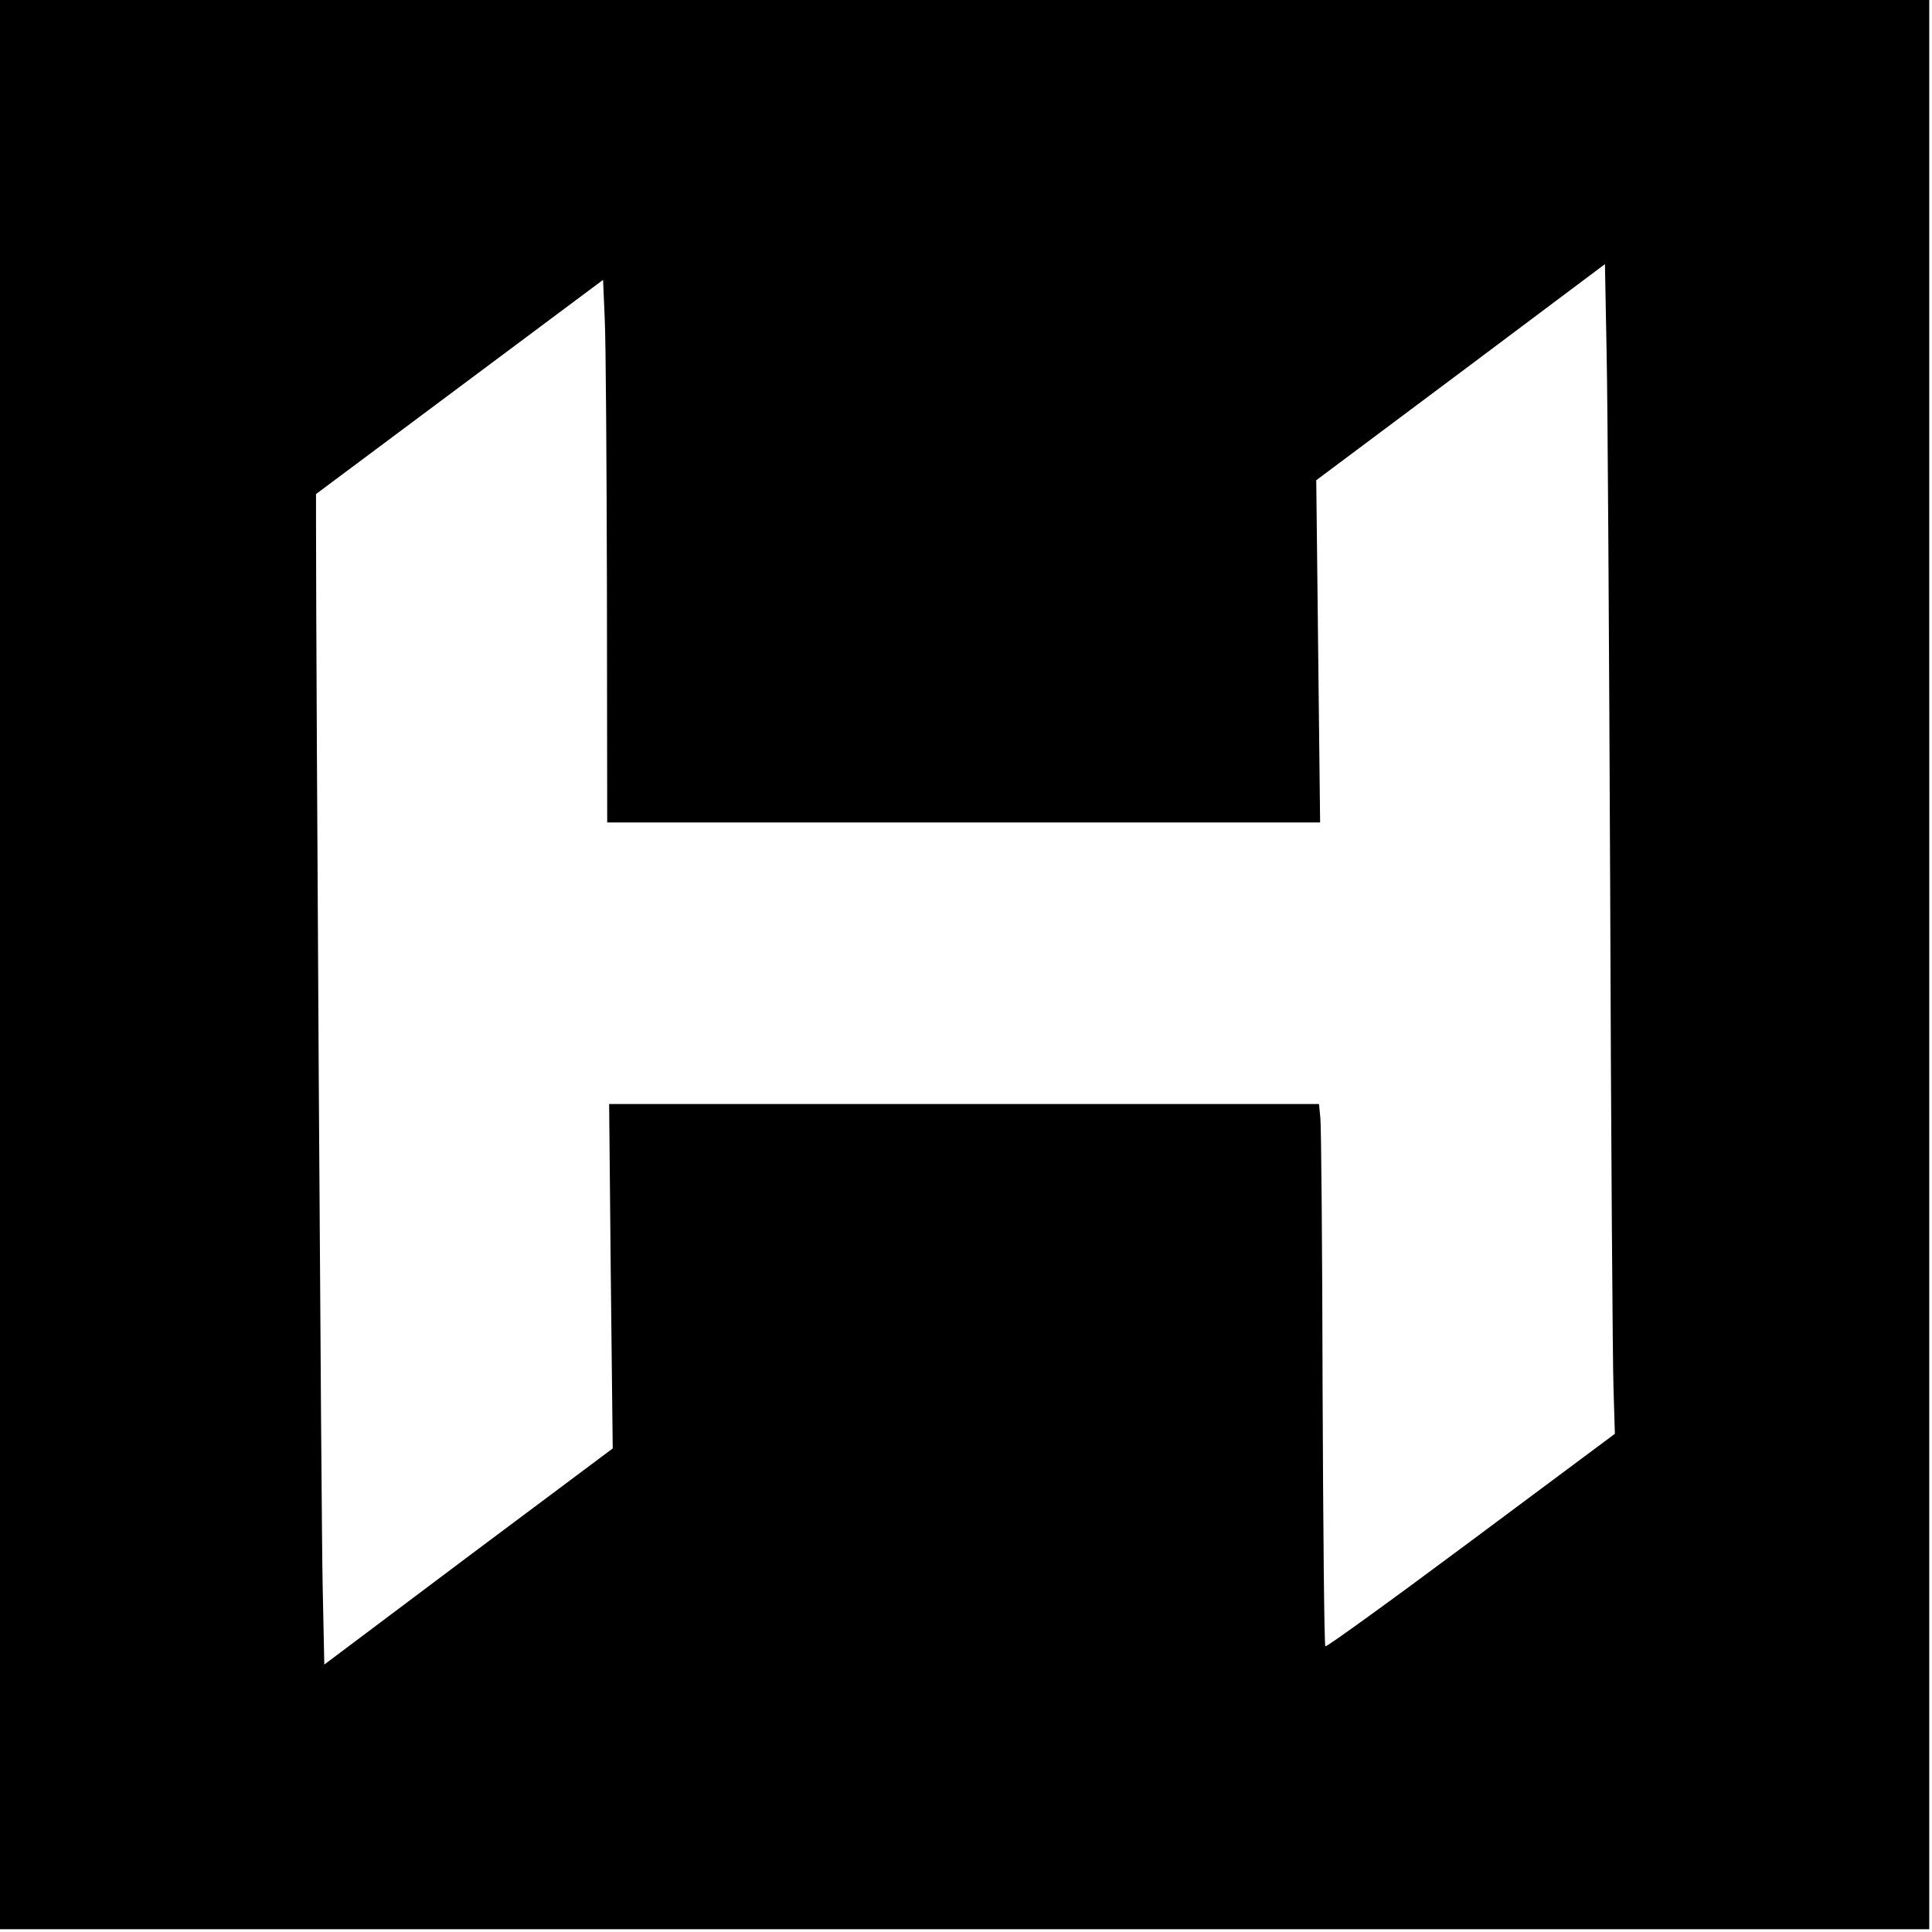
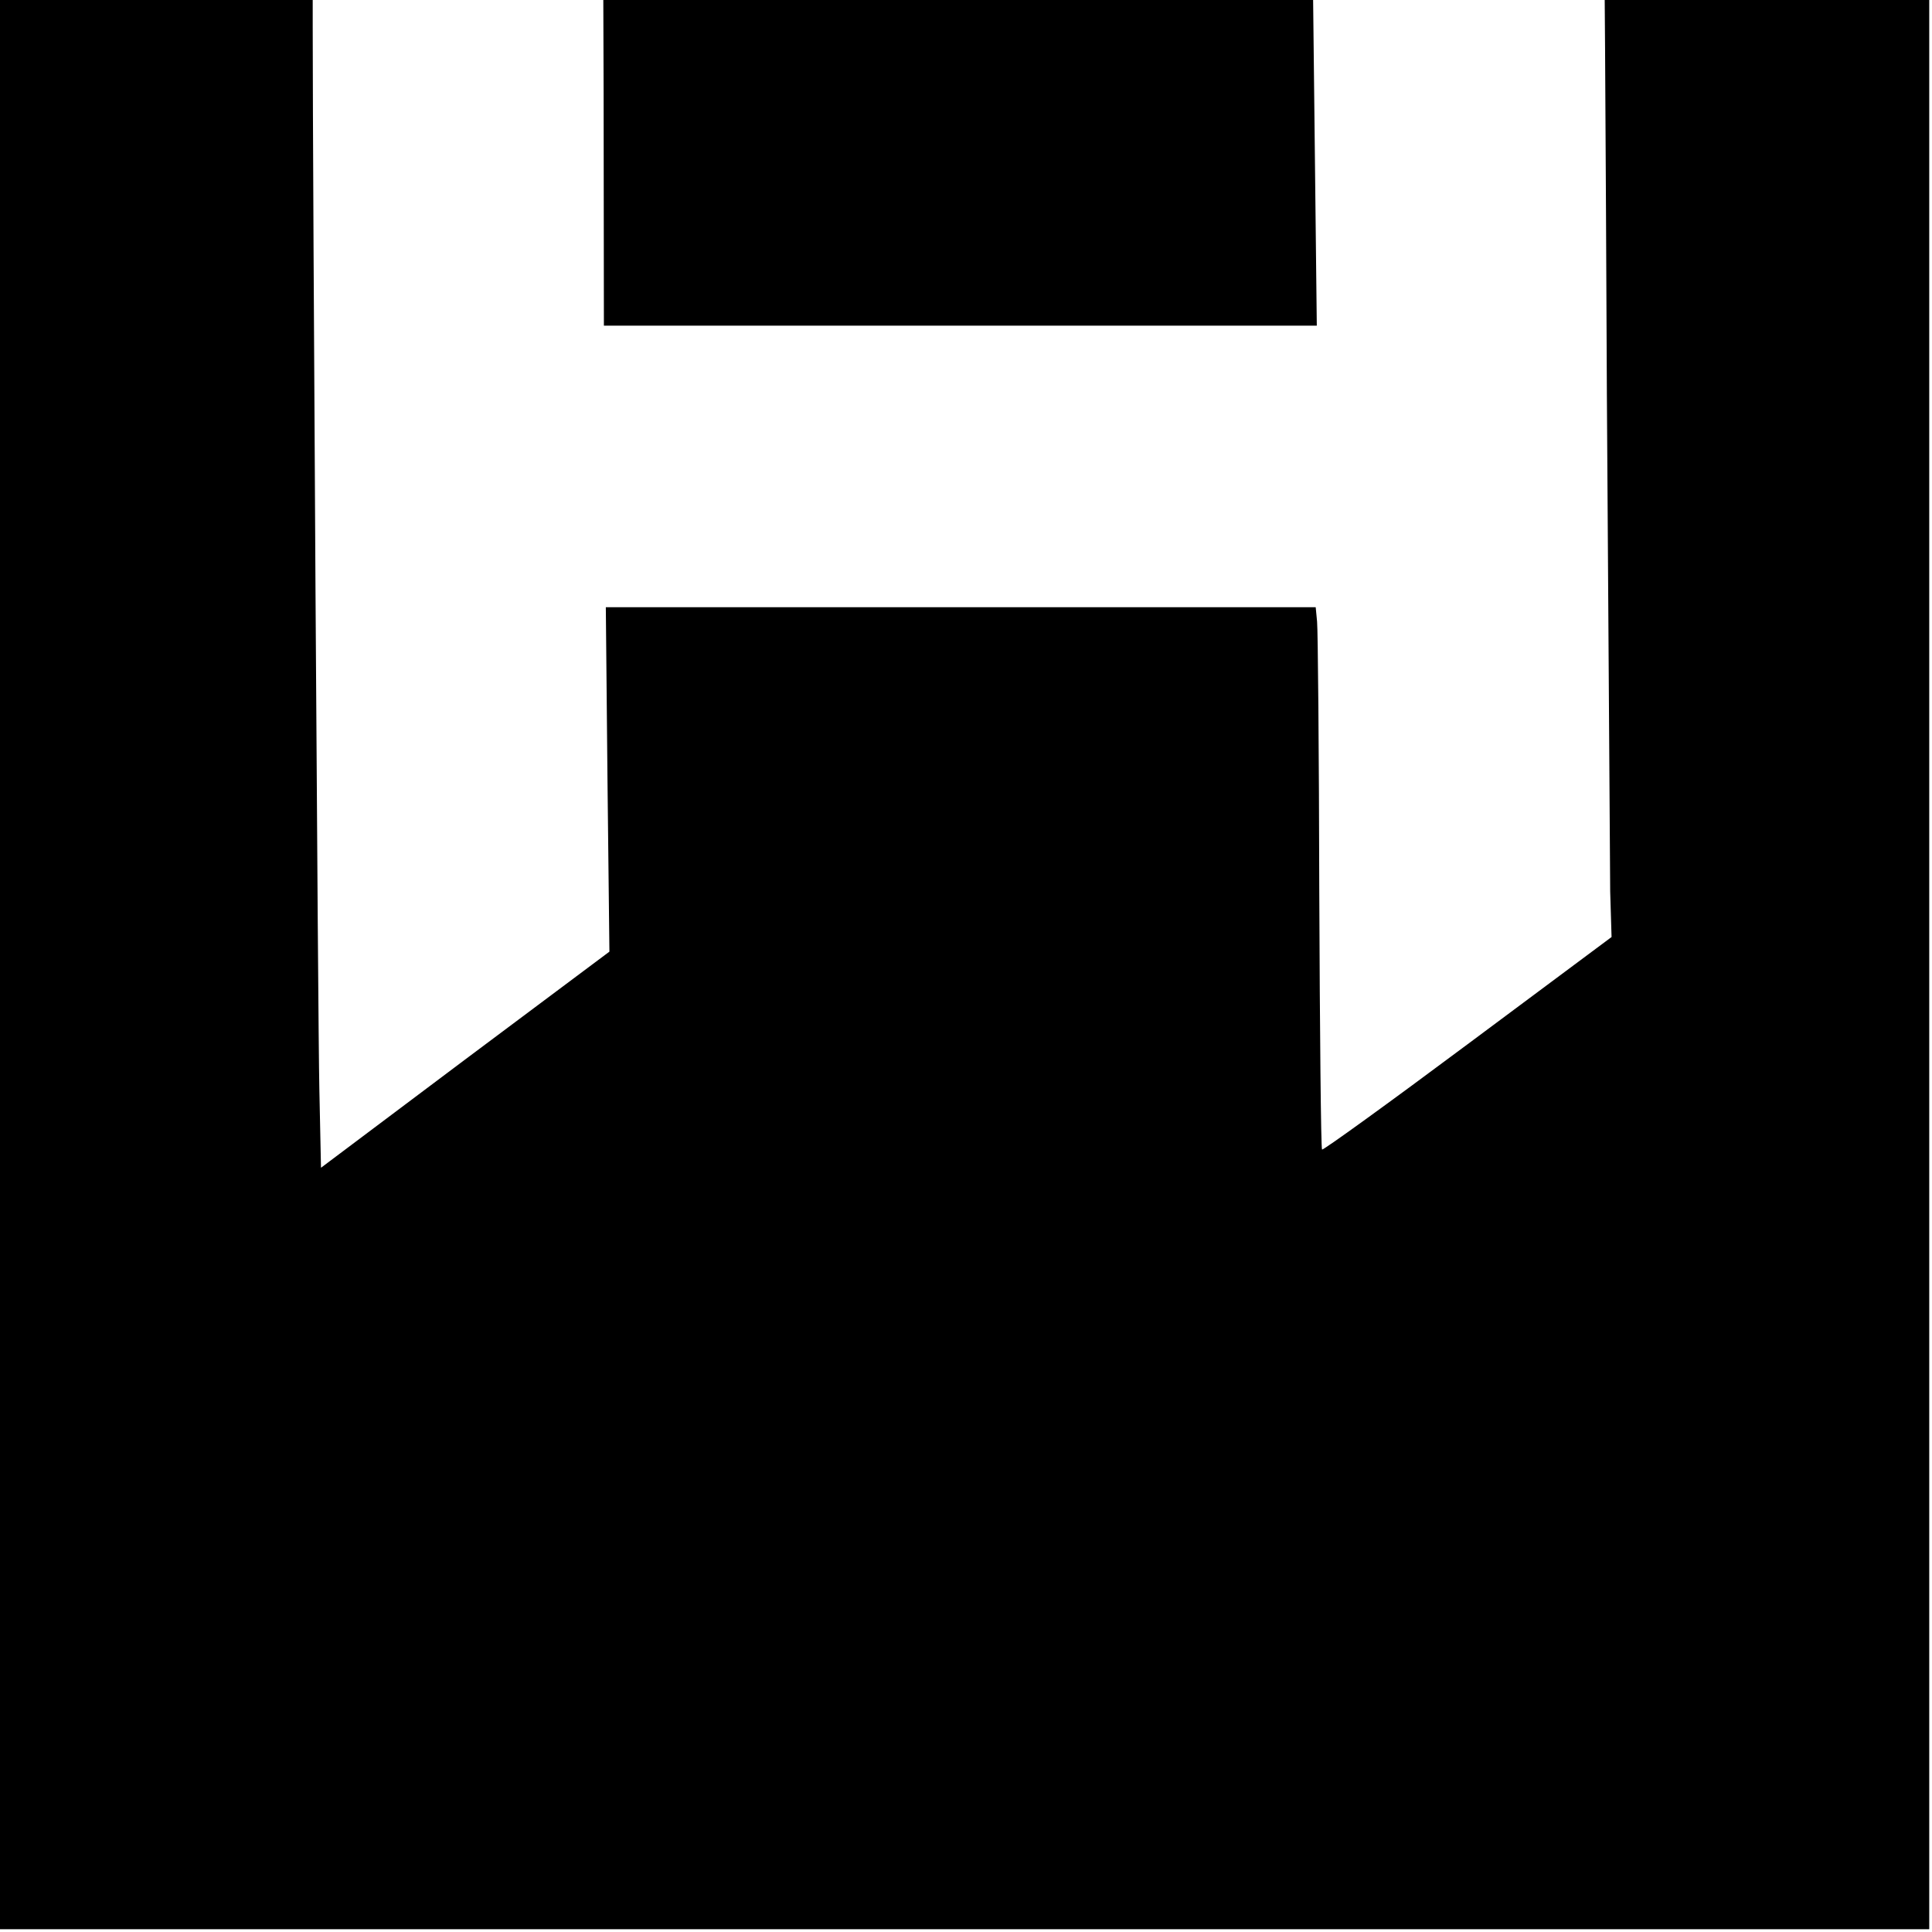
<svg xmlns="http://www.w3.org/2000/svg" version="1.0" width="700pt" height="700pt" viewBox="0 0 700 700" preserveAspectRatio="xMidYMid meet">
  <g transform="translate(0,700) scale(0.1,-0.1)" fill="#000000" stroke="none">
-     <path d="M0 3505 l0 -3495 3495 0 3495 0 0 3495 0 3495 -3495 0 -3495 0 0 -3495z m5834 265 c3 -899 9 -1709 12 -1800 l5 -165 -521 -388 c-287 -214 -525 -386 -528 -382 -4 4 -8 424 -10 933 -1 510 -5 951 -8 980 l-5 52 -1286 0 -1286 0 6 -624 7 -624 -523 -391 -522 -392 -6 288 c-5 223 -24 3298 -24 3845 l0 108 520 388 520 388 6 -140 c4 -78 7 -520 8 -983 l1 -843 1292 0 1291 0 -7 620 -7 620 523 391 523 392 6 -319 c4 -176 9 -1055 13 -1954z" />
+     <path d="M0 3505 l0 -3495 3495 0 3495 0 0 3495 0 3495 -3495 0 -3495 0 0 -3495z m5834 265 l5 -165 -521 -388 c-287 -214 -525 -386 -528 -382 -4 4 -8 424 -10 933 -1 510 -5 951 -8 980 l-5 52 -1286 0 -1286 0 6 -624 7 -624 -523 -391 -522 -392 -6 288 c-5 223 -24 3298 -24 3845 l0 108 520 388 520 388 6 -140 c4 -78 7 -520 8 -983 l1 -843 1292 0 1291 0 -7 620 -7 620 523 391 523 392 6 -319 c4 -176 9 -1055 13 -1954z" />
  </g>
</svg>